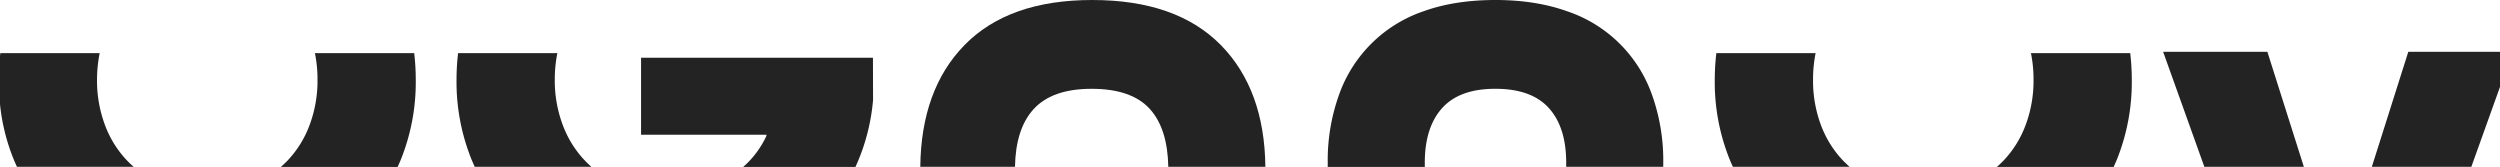
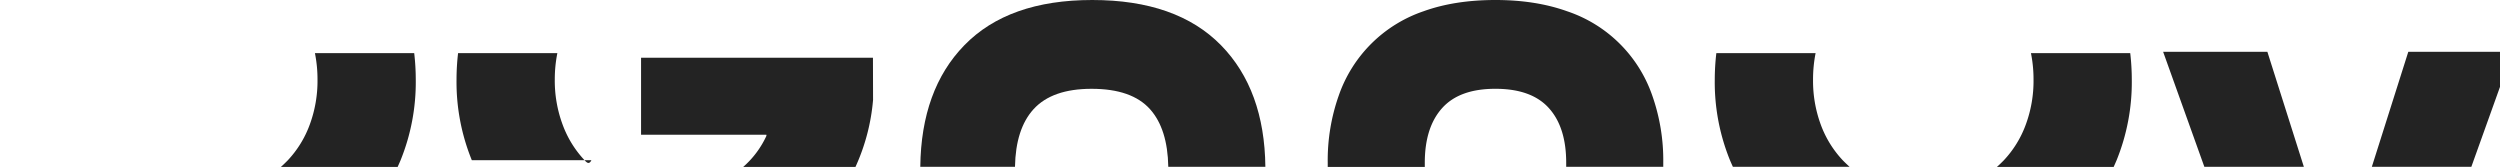
<svg xmlns="http://www.w3.org/2000/svg" viewBox="0 0 1128.64 75.36">
  <defs>
    <style>.cls-1{fill:#232323;}</style>
  </defs>
  <title>2Ресурс 2</title>
  <g id="Слой_2" data-name="Слой 2">
    <g id="Слой_1-2" data-name="Слой 1">
-       <path class="cls-1" d="M57.32,72.44a47.07,47.07,0,0,1-10-16.17A57.23,57.23,0,0,1,43.8,36,61.2,61.2,0,0,1,45,24H.14c-.05.46-.09.92-.14,1.38V47A89.91,89.91,0,0,0,6.33,72.31c.42,1,.87,2,1.32,3h52.7C59.3,74.4,58.28,73.45,57.32,72.44Z" />
      <path class="cls-1" d="M187.7,36a104.57,104.57,0,0,0-.7-12H142.18a60.41,60.41,0,0,1,1.16,12,57,57,0,0,1-3.52,20.31,47.16,47.16,0,0,1-10,16.17c-1,1-2,2-3,2.87h52.7q.67-1.48,1.32-3A93.73,93.73,0,0,0,187.7,36Z" />
-       <path class="cls-1" d="M264,72.44a47.16,47.16,0,0,1-10-16.17A57,57,0,0,1,250.46,36a60.41,60.41,0,0,1,1.16-12H206.8a104.57,104.57,0,0,0-.7,12A93.53,93.53,0,0,0,213,72.31q.65,1.51,1.32,3H267C266,74.4,264.94,73.45,264,72.44Z" />
+       <path class="cls-1" d="M264,72.44a47.16,47.16,0,0,1-10-16.17A57,57,0,0,1,250.46,36a60.41,60.41,0,0,1,1.16-12H206.8a104.57,104.57,0,0,0-.7,12A93.53,93.53,0,0,0,213,72.31H267C266,74.4,264.94,73.45,264,72.44Z" />
      <path class="cls-1" d="M394.1,26.07H289.41V60.82H346v.53a42,42,0,0,1-10.47,14h50.68a91.07,91.07,0,0,0,7.94-30.26Z" />
      <path class="cls-1" d="M493.1,0q-37.87,0-57.76,20.45-19.48,20-19.87,54.86h42.75q.31-17.13,8.37-26,8.39-9.23,26.24-9.22,18.12,0,26.37,9.22,7.92,8.86,8.23,26h43.83q-.39-34.81-20-54.86Q531.23,0,493.1,0Z" />
      <path class="cls-1" d="M745.88,43A61.25,61.25,0,0,0,707.47,5.08Q693.27,0,675.14,0q-18.39,0-32.46,5.08a61.41,61.41,0,0,0-38.27,38,87.8,87.8,0,0,0-5,30.47v1.81h43.82V73.5q0-16,7.85-24.72t24.07-8.69q16.23,0,24.08,8.69t7.84,24.72v1.81h43.82V73.5A88,88,0,0,0,745.88,43Z" />
      <path class="cls-1" d="M962.41,36a104.57,104.57,0,0,0-.7-12H916.89a60.41,60.41,0,0,1,1.16,12,57,57,0,0,1-3.52,20.31,47.16,47.16,0,0,1-10,16.17c-1,1-2,2-3,2.87h52.7q.67-1.48,1.32-3A93.73,93.73,0,0,0,962.41,36Z" />
      <path class="cls-1" d="M832,72.44a47.07,47.07,0,0,1-10-16.17A57.2,57.2,0,0,1,818.51,36a61.16,61.16,0,0,1,1.15-12H774.85a104.58,104.58,0,0,0-.71,12A93.53,93.53,0,0,0,781,72.31c.42,1,.87,2,1.32,3H835C834,74.4,833,73.45,832,72.44Z" />
      <polygon class="cls-1" points="1023.62 23.39 976.56 23.39 995.17 75.31 1040.09 75.31 1023.62 23.39" />
      <polygon class="cls-1" points="1128.64 23.39 1087.24 23.39 1070.78 75.31 1115.7 75.31 1128.64 39.22 1128.64 23.39" />
    </g>
  </g>
</svg>